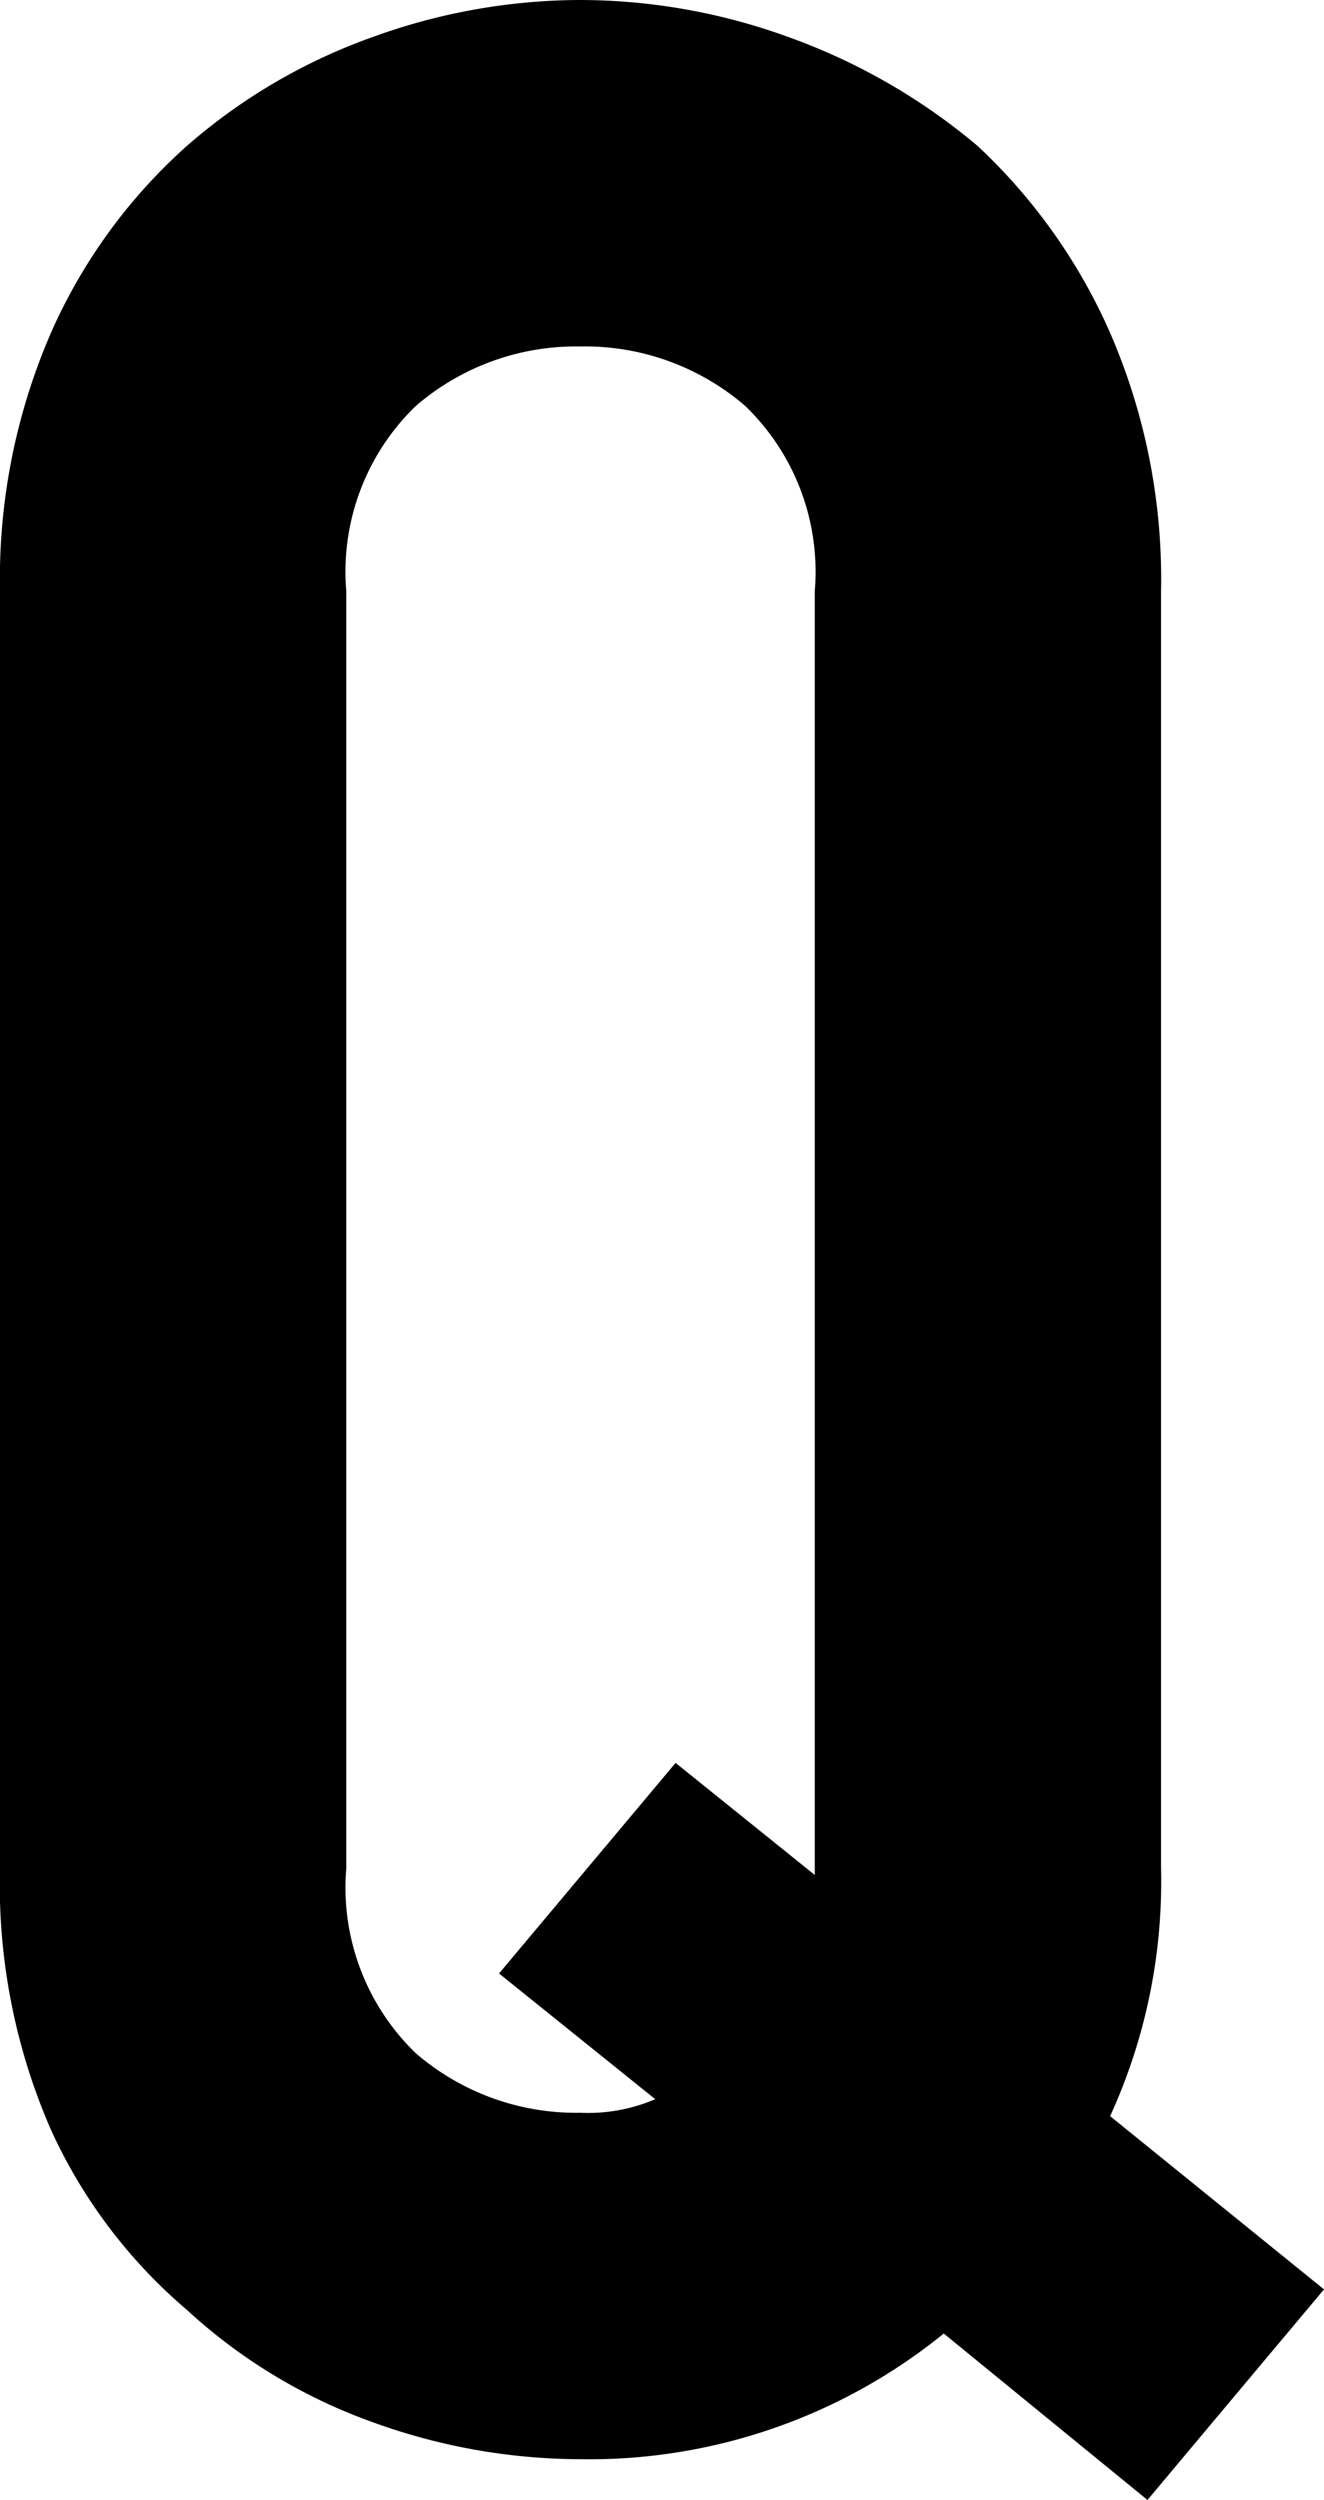
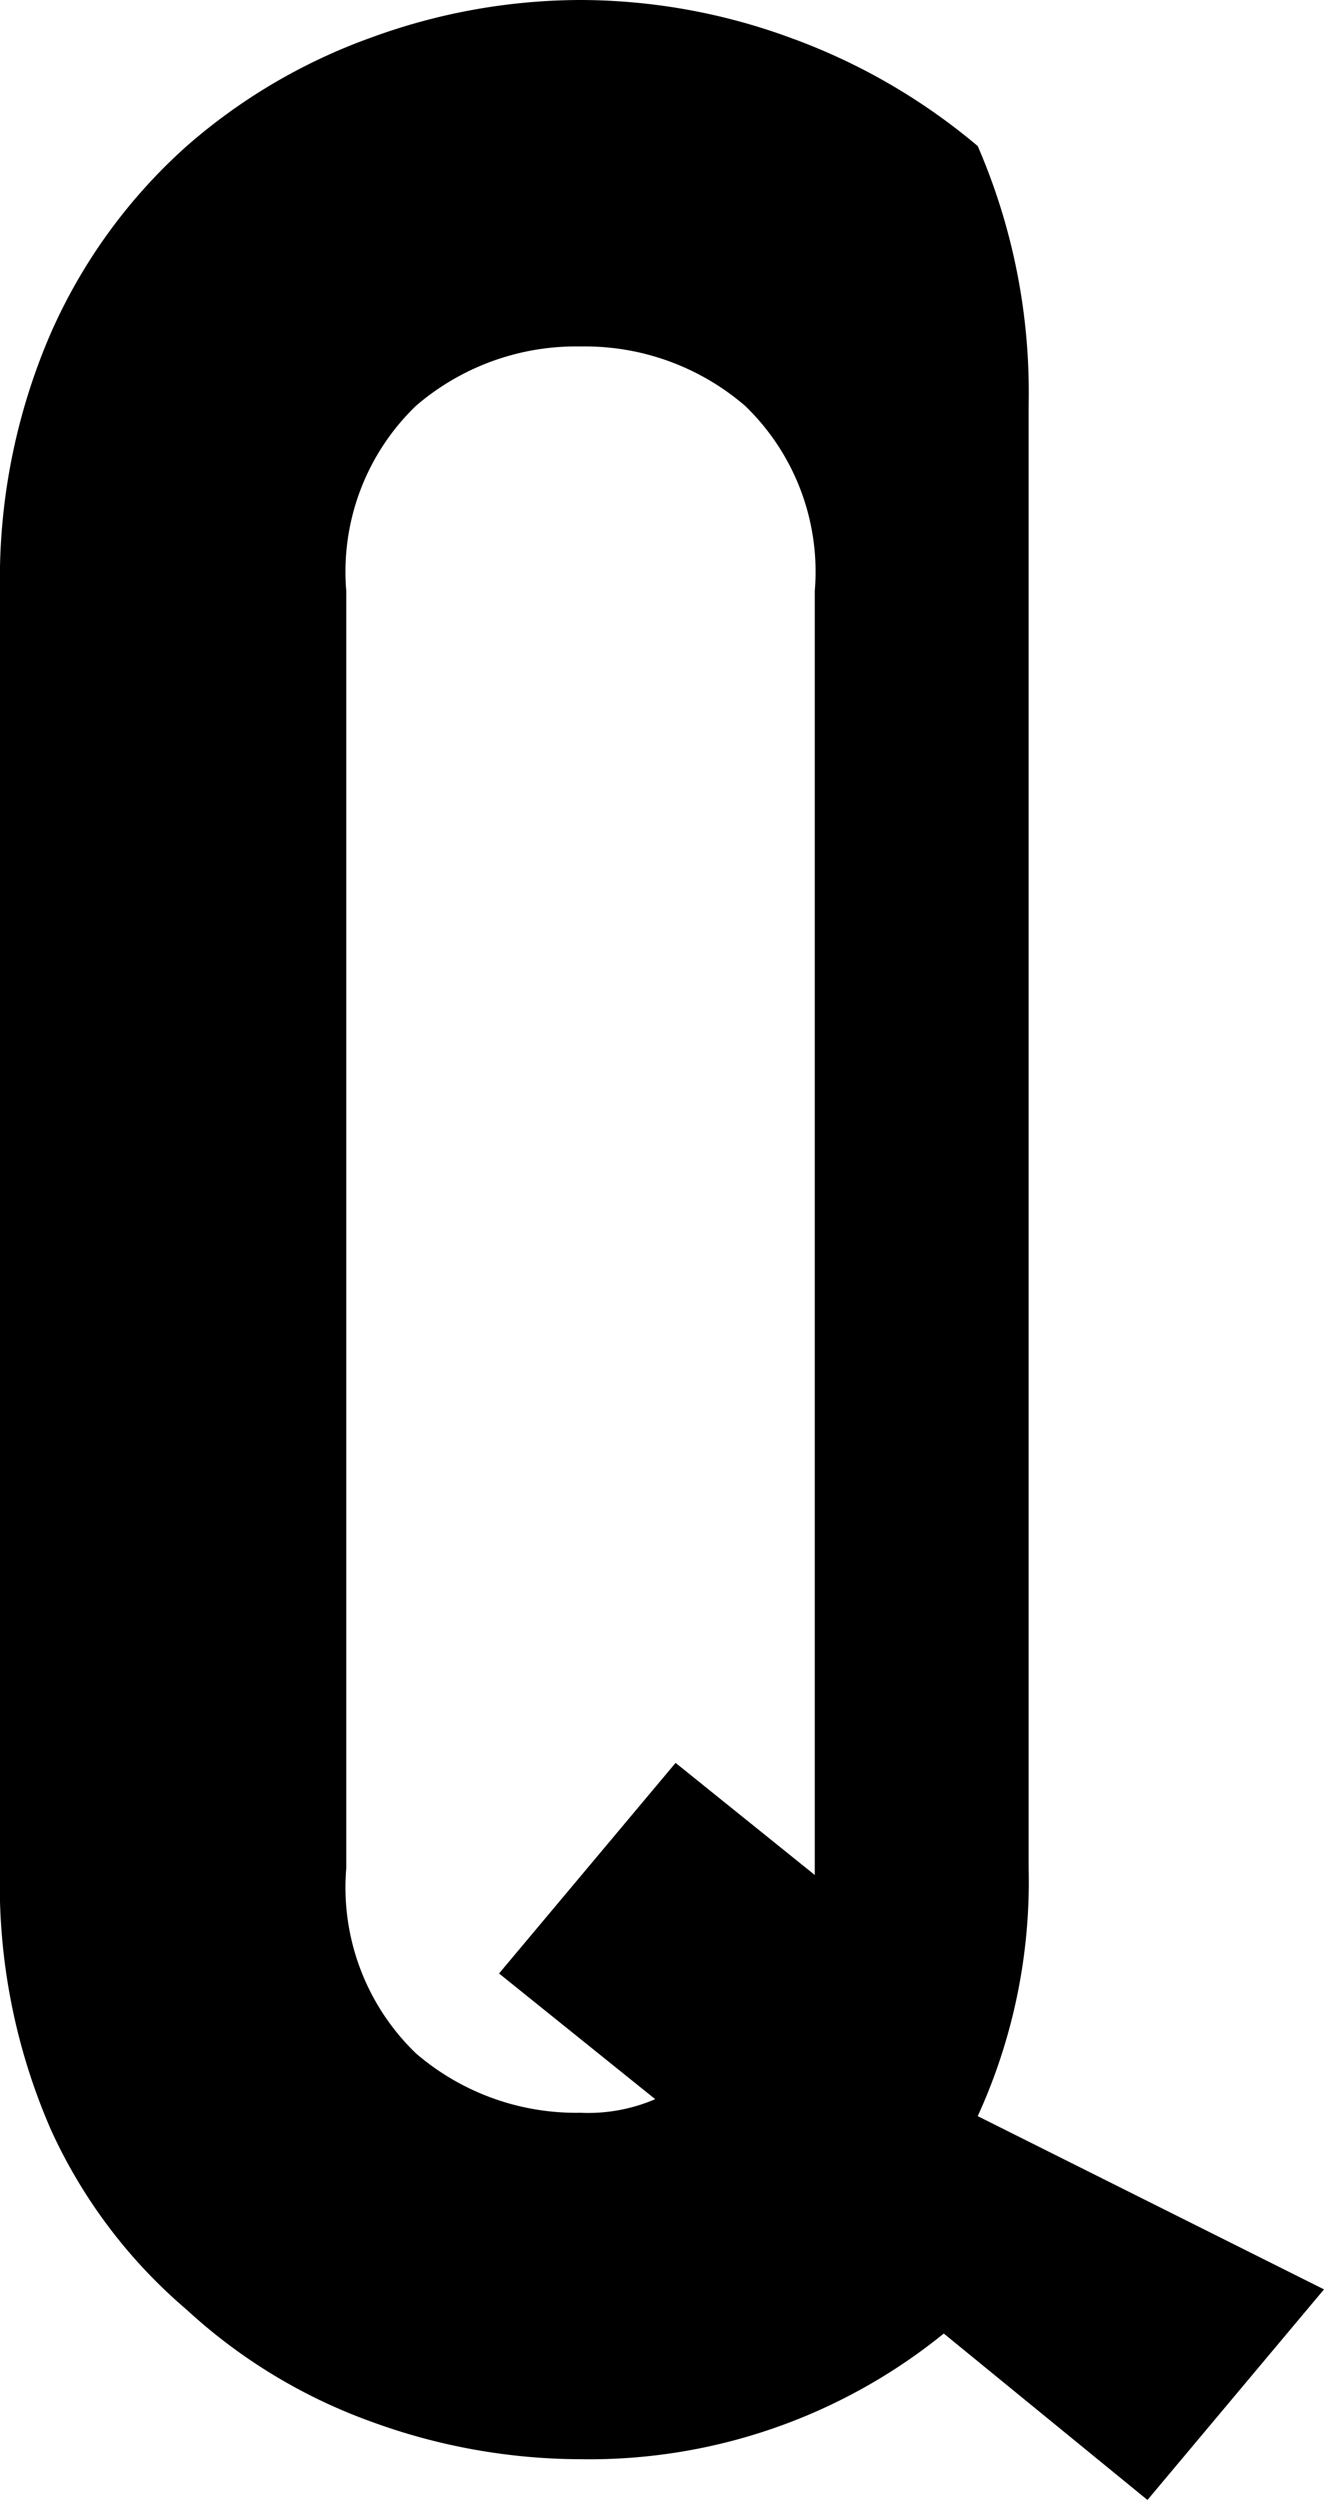
<svg xmlns="http://www.w3.org/2000/svg" width="19.5" height="36.8" viewBox="0 0 19.5 36.8">
-   <path id="Q" d="M7.2-8.4A3.39,3.39,0,0,0,8.225-5.675,3.615,3.615,0,0,0,10.65-4.8a2.494,2.494,0,0,0,1.1-.2L9.45-6.85l2.6-3.1L14.1-8.3V-27.2a3.39,3.39,0,0,0-1.025-2.725A3.615,3.615,0,0,0,10.65-30.8a3.615,3.615,0,0,0-2.425.875A3.39,3.39,0,0,0,7.2-27.2ZM2.1-27.2A9.1,9.1,0,0,1,2.85-31a8.03,8.03,0,0,1,2-2.75,8.455,8.455,0,0,1,2.725-1.6,9.006,9.006,0,0,1,3.075-.55,9.006,9.006,0,0,1,3.075.55,9.064,9.064,0,0,1,2.775,1.6A8.372,8.372,0,0,1,18.45-31a9.1,9.1,0,0,1,.75,3.8V-8.4a8.3,8.3,0,0,1-.75,3.65L21.6-2.2,19,.9,16-1.55A8.286,8.286,0,0,1,10.65.3,9.006,9.006,0,0,1,7.575-.25,8.023,8.023,0,0,1,4.85-1.9a7.633,7.633,0,0,1-2-2.65A9.013,9.013,0,0,1,2.1-8.4Z" transform="translate(-2.1 35.9)" />
+   <path id="Q" d="M7.2-8.4A3.39,3.39,0,0,0,8.225-5.675,3.615,3.615,0,0,0,10.65-4.8a2.494,2.494,0,0,0,1.1-.2L9.45-6.85l2.6-3.1L14.1-8.3V-27.2a3.39,3.39,0,0,0-1.025-2.725A3.615,3.615,0,0,0,10.65-30.8a3.615,3.615,0,0,0-2.425.875A3.39,3.39,0,0,0,7.2-27.2ZM2.1-27.2A9.1,9.1,0,0,1,2.85-31a8.03,8.03,0,0,1,2-2.75,8.455,8.455,0,0,1,2.725-1.6,9.006,9.006,0,0,1,3.075-.55,9.006,9.006,0,0,1,3.075.55,9.064,9.064,0,0,1,2.775,1.6a9.1,9.1,0,0,1,.75,3.8V-8.4a8.3,8.3,0,0,1-.75,3.65L21.6-2.2,19,.9,16-1.55A8.286,8.286,0,0,1,10.65.3,9.006,9.006,0,0,1,7.575-.25,8.023,8.023,0,0,1,4.85-1.9a7.633,7.633,0,0,1-2-2.65A9.013,9.013,0,0,1,2.1-8.4Z" transform="translate(-2.1 35.9)" />
</svg>